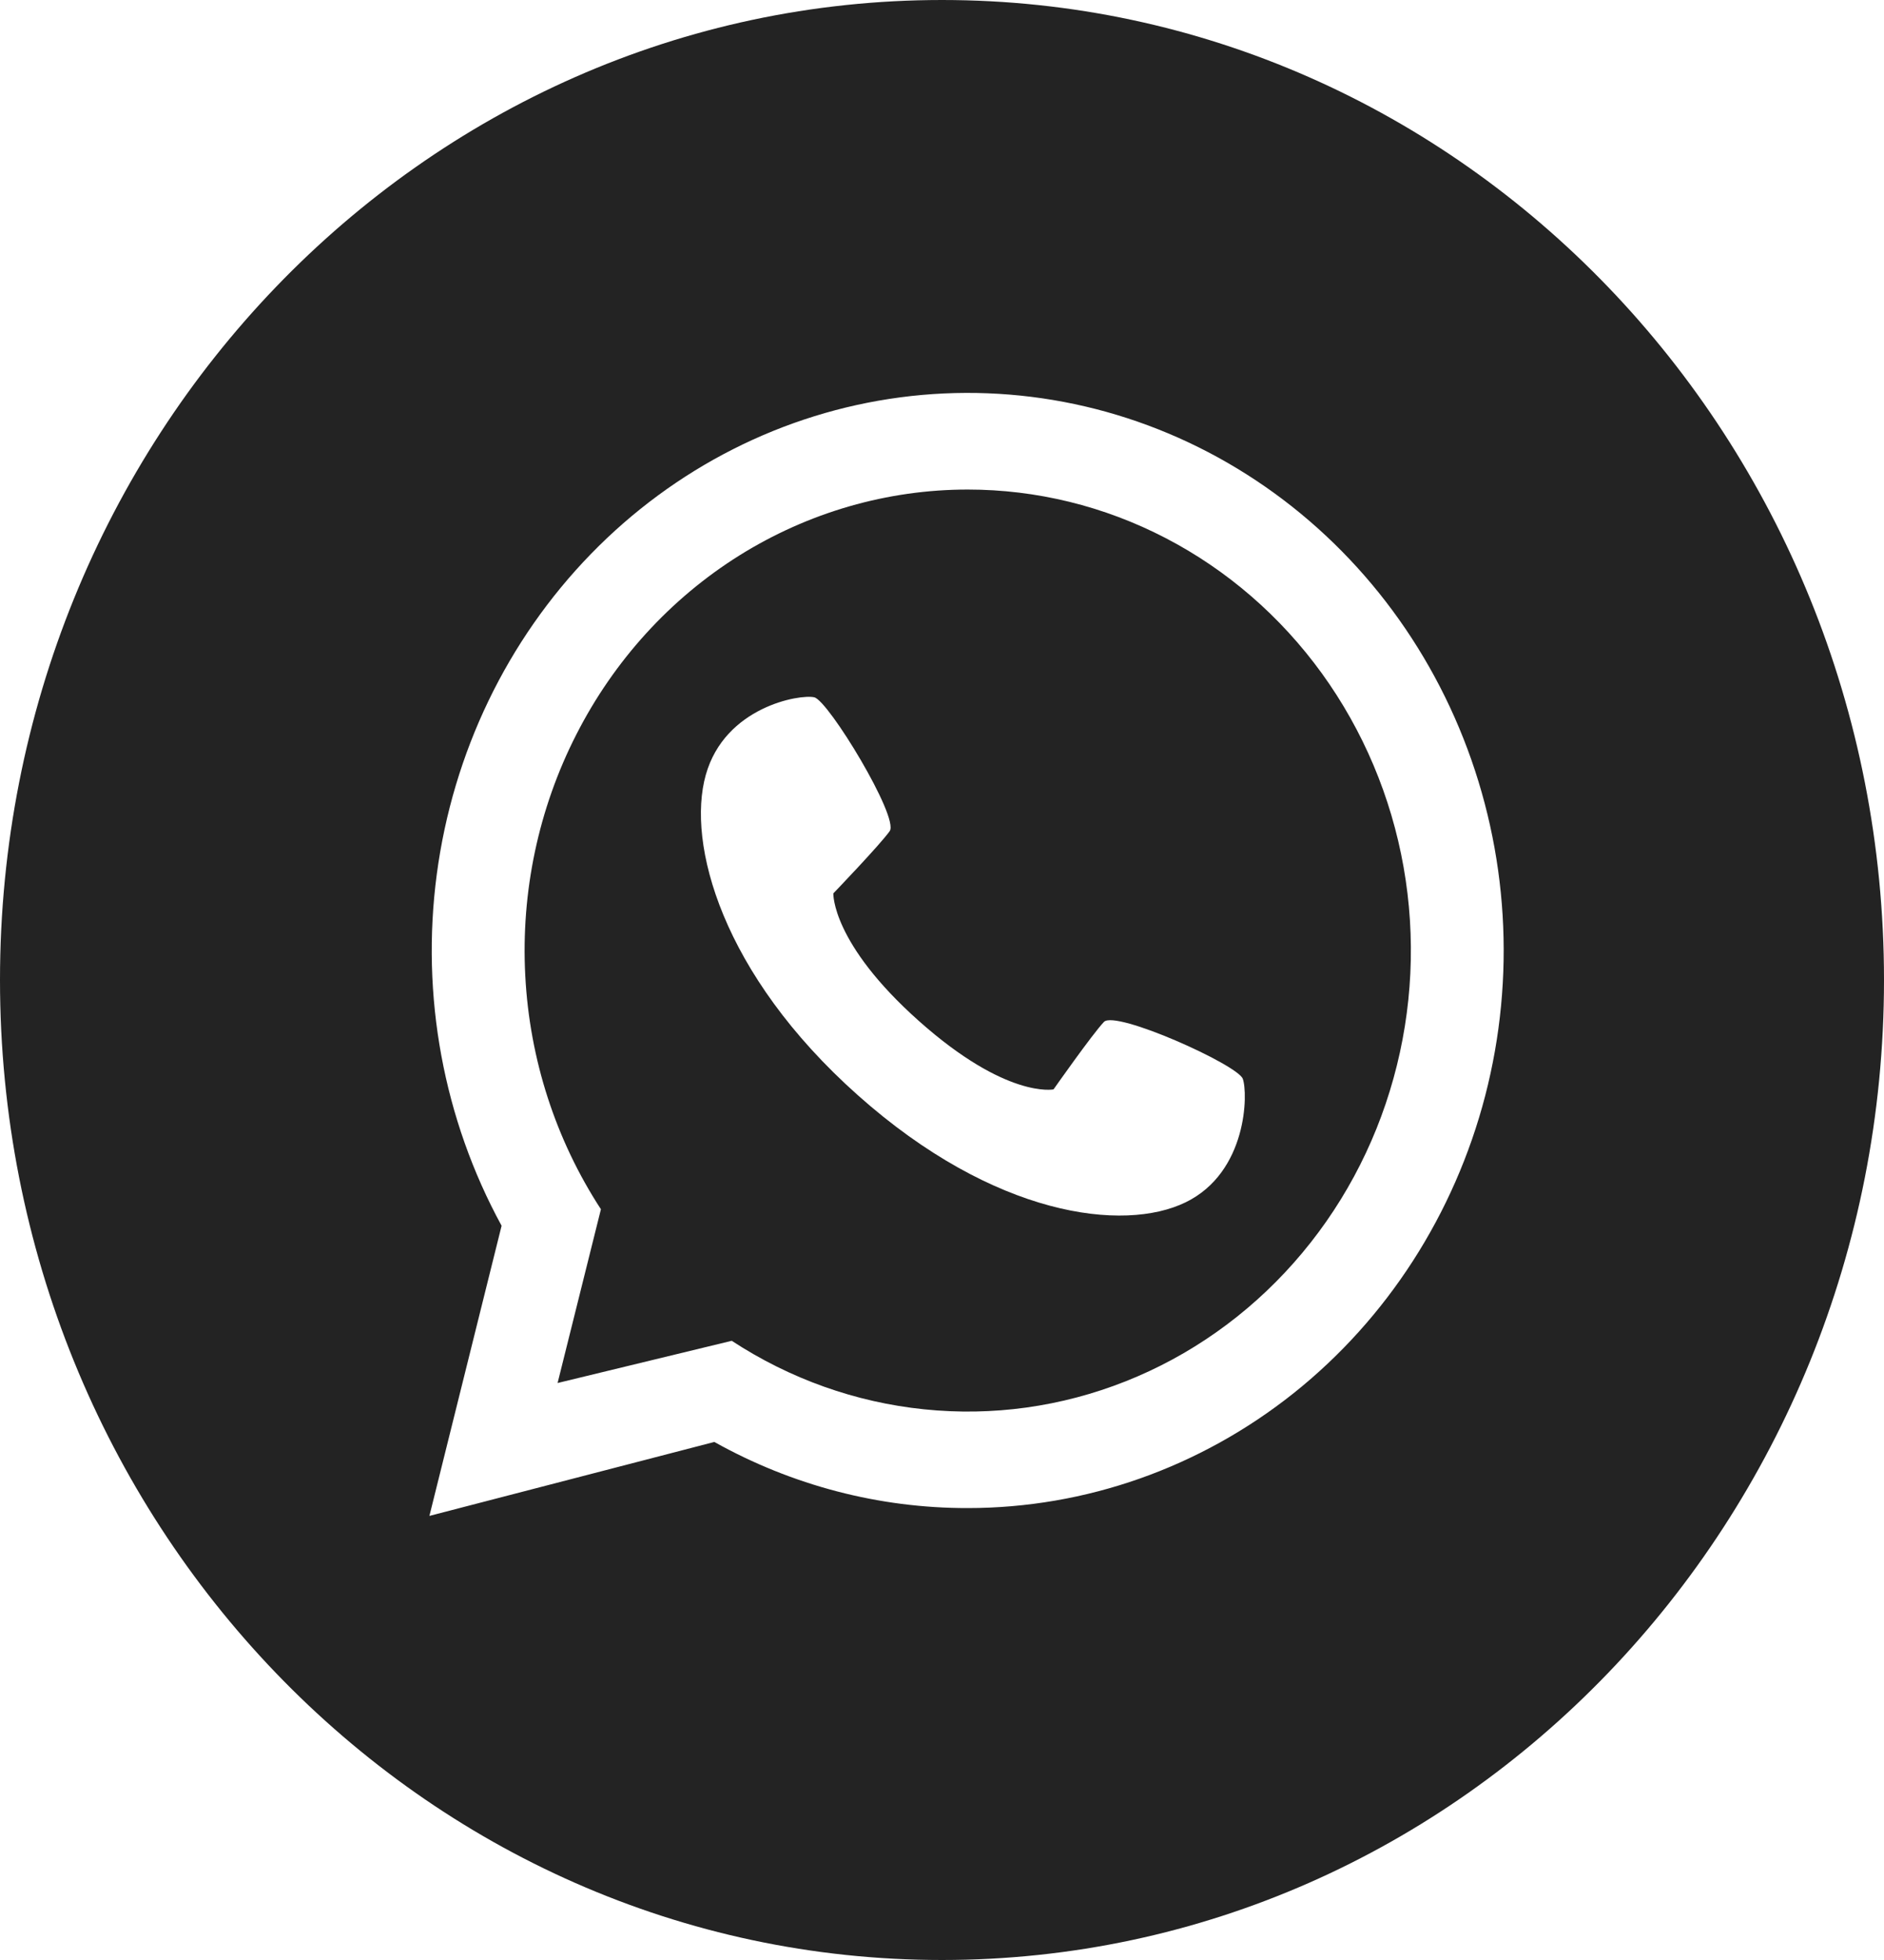
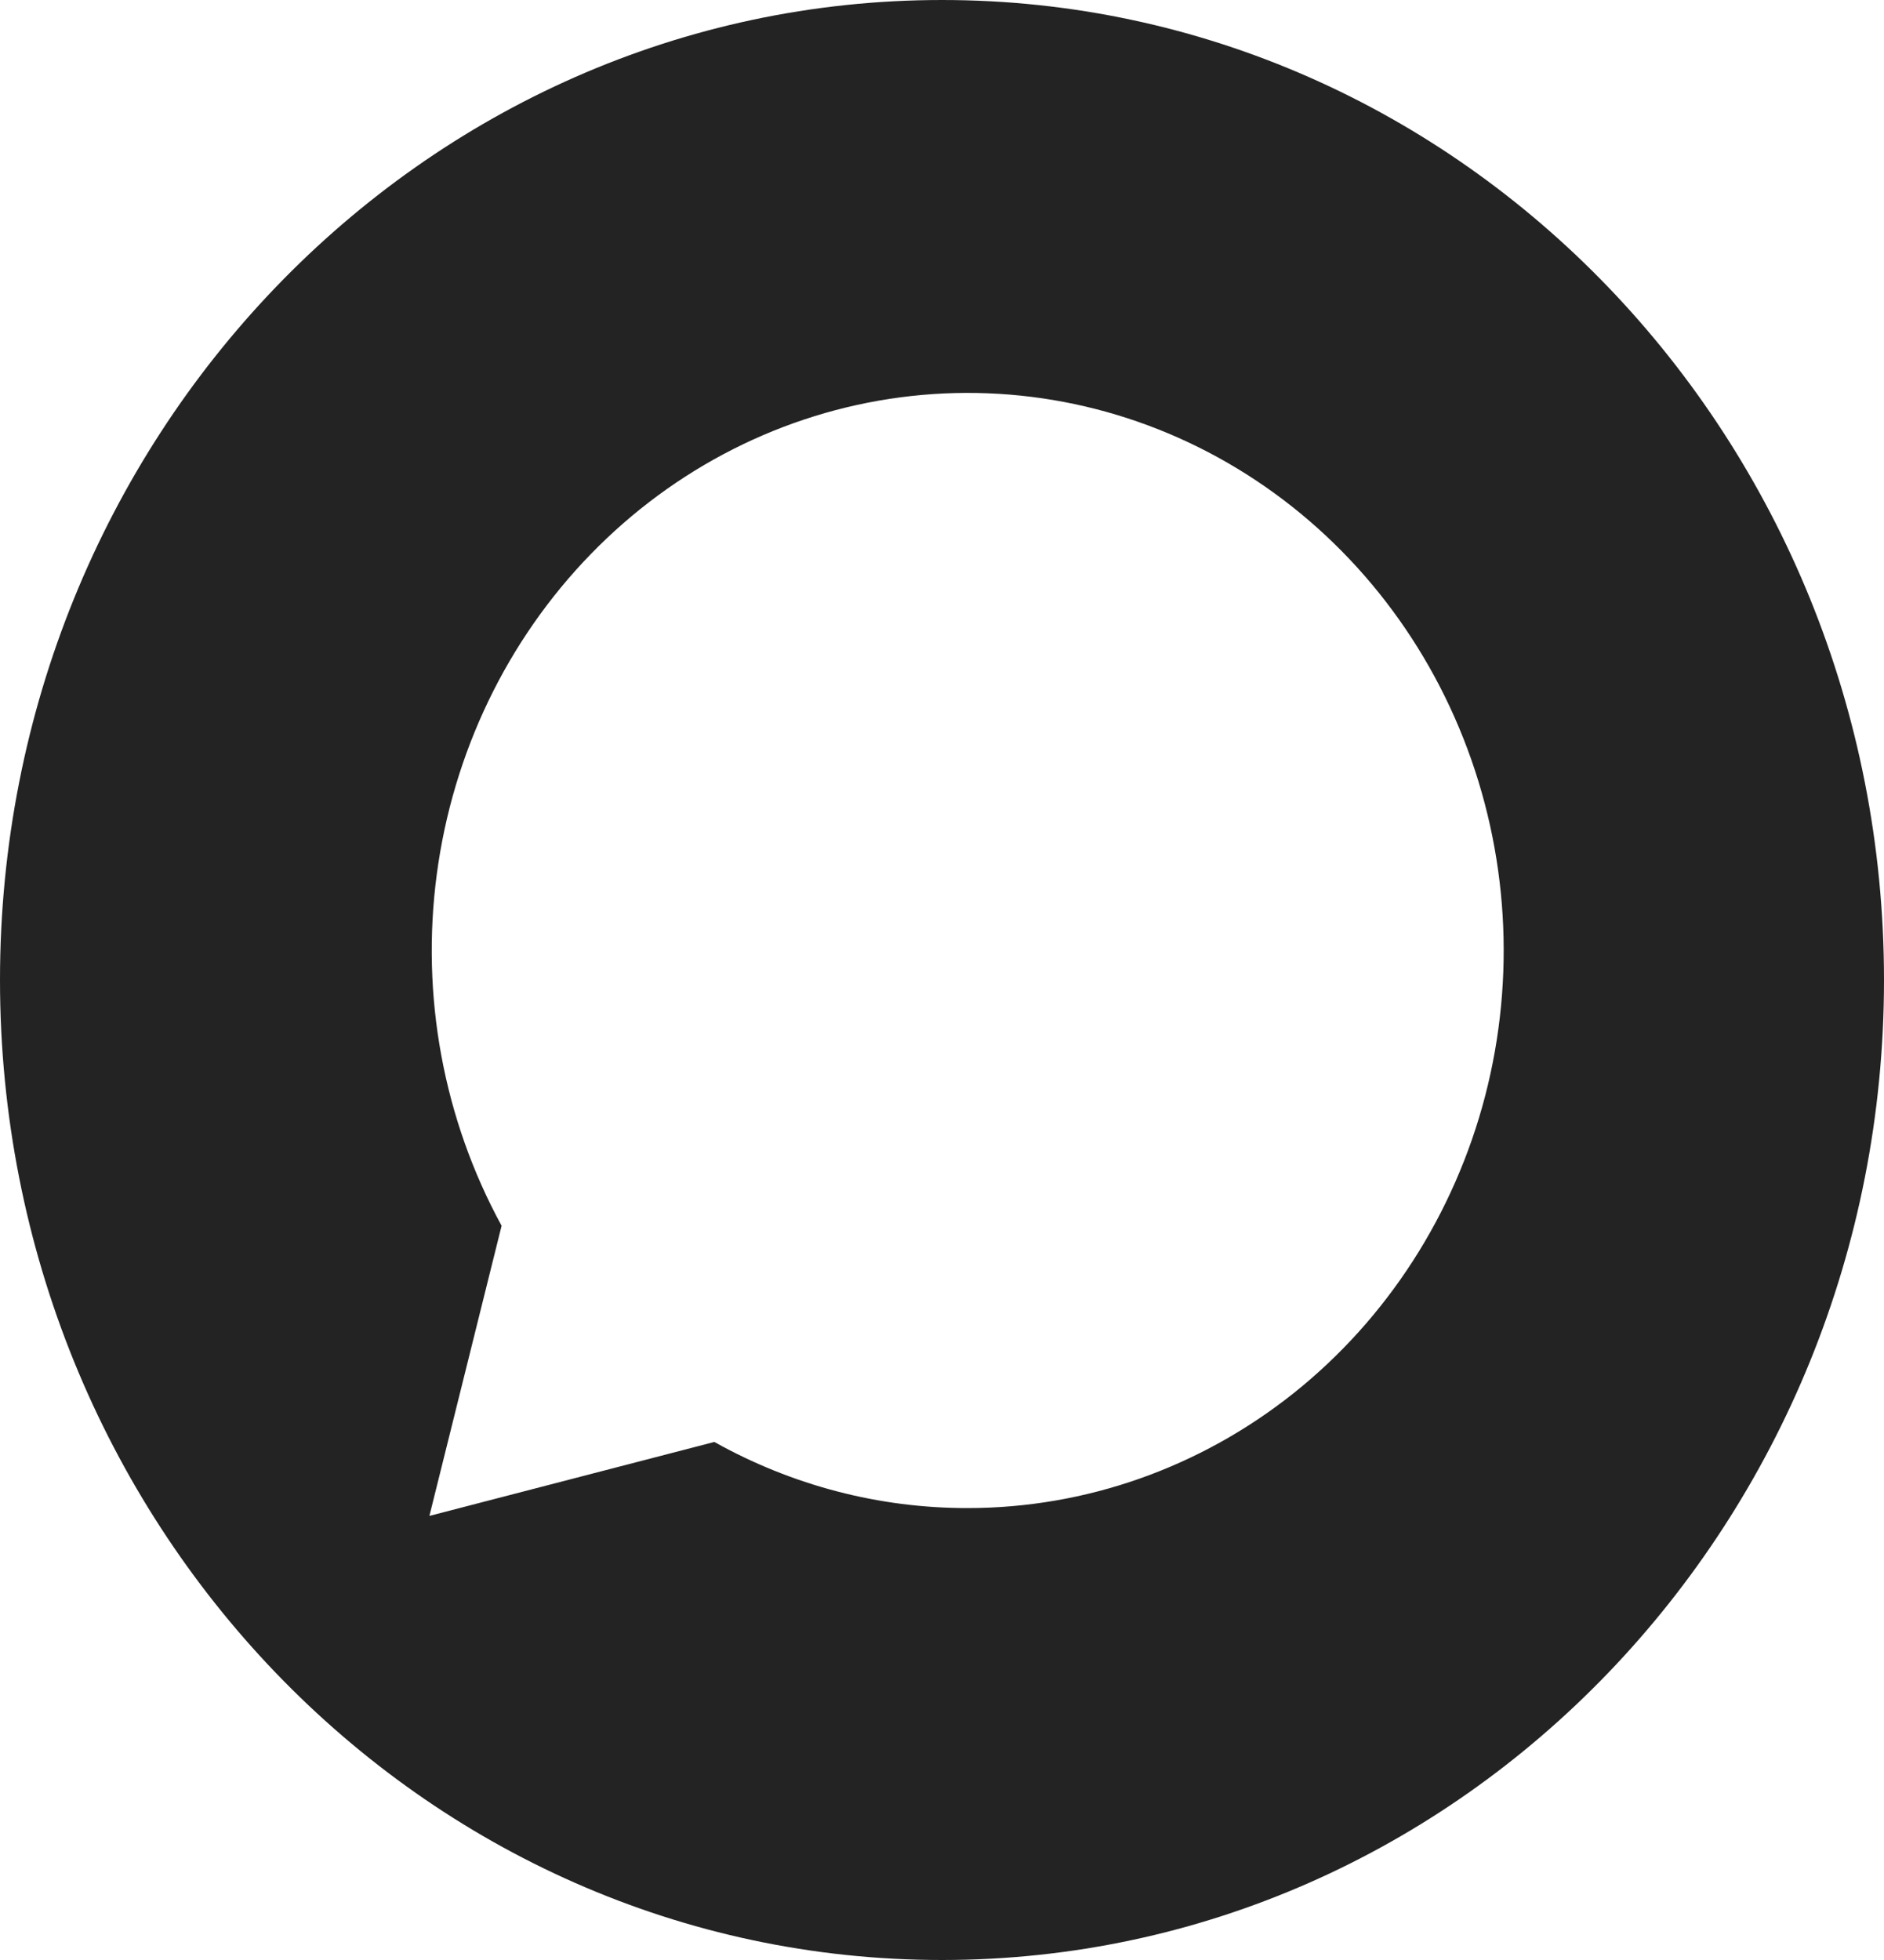
<svg xmlns="http://www.w3.org/2000/svg" width="25" height="26" viewBox="0 0 25 26" fill="none">
  <g clip-path="url(#clip0_3_580)">
-     <path d="M12.842 6.494C11.774 6.494 10.726 6.797 9.81 7.369C8.895 7.942 8.147 8.763 7.647 9.745C7.146 10.726 6.912 11.831 6.97 12.94C7.027 14.049 7.374 15.121 7.974 16.041L7.399 18.346L9.71 17.786C10.481 18.291 11.355 18.602 12.262 18.695C13.169 18.789 14.084 18.662 14.936 18.324C15.787 17.987 16.552 17.448 17.169 16.75C17.786 16.053 18.239 15.216 18.491 14.305C18.744 13.394 18.79 12.435 18.625 11.502C18.46 10.57 18.089 9.691 17.541 8.933C16.993 8.176 16.283 7.561 15.468 7.138C14.652 6.714 13.753 6.494 12.842 6.494ZM15.733 15.949C14.911 16.35 13.194 16.14 11.385 14.53C9.575 12.92 9.111 11.188 9.365 10.281C9.619 9.374 10.617 9.206 10.805 9.25C10.993 9.293 11.934 10.844 11.806 11.025C11.678 11.206 11.058 11.851 11.058 11.851C11.058 11.851 11.032 12.51 12.195 13.545C13.358 14.58 13.98 14.451 13.98 14.451C13.98 14.451 14.497 13.715 14.649 13.556C14.801 13.396 16.42 14.123 16.491 14.31C16.561 14.497 16.556 15.548 15.733 15.949H15.733Z" fill="#232323" />
    <path d="M12.5 0C5.596 0 0 5.82 0 13C0 20.18 5.596 26 12.5 26C19.404 26 25 20.18 25 13C25 5.82 19.404 0 12.5 0ZM12.842 20.005C11.668 20.007 10.513 19.706 9.479 19.128L5.698 20.109L6.656 16.26C5.884 14.846 5.582 13.207 5.796 11.597C6.01 9.986 6.728 8.494 7.84 7.35C8.951 6.207 10.394 5.476 11.945 5.271C13.496 5.066 15.068 5.398 16.419 6.216C17.77 7.034 18.825 8.293 19.419 9.796C20.014 11.3 20.115 12.966 19.708 14.536C19.3 16.105 18.407 17.492 17.166 18.481C15.925 19.469 14.405 20.005 12.842 20.005Z" fill="#232323" />
  </g>
  <defs>
    <clipPath id="clip0_3_580">
      <rect width="25" height="26" fill="white" />
    </clipPath>
  </defs>
</svg>